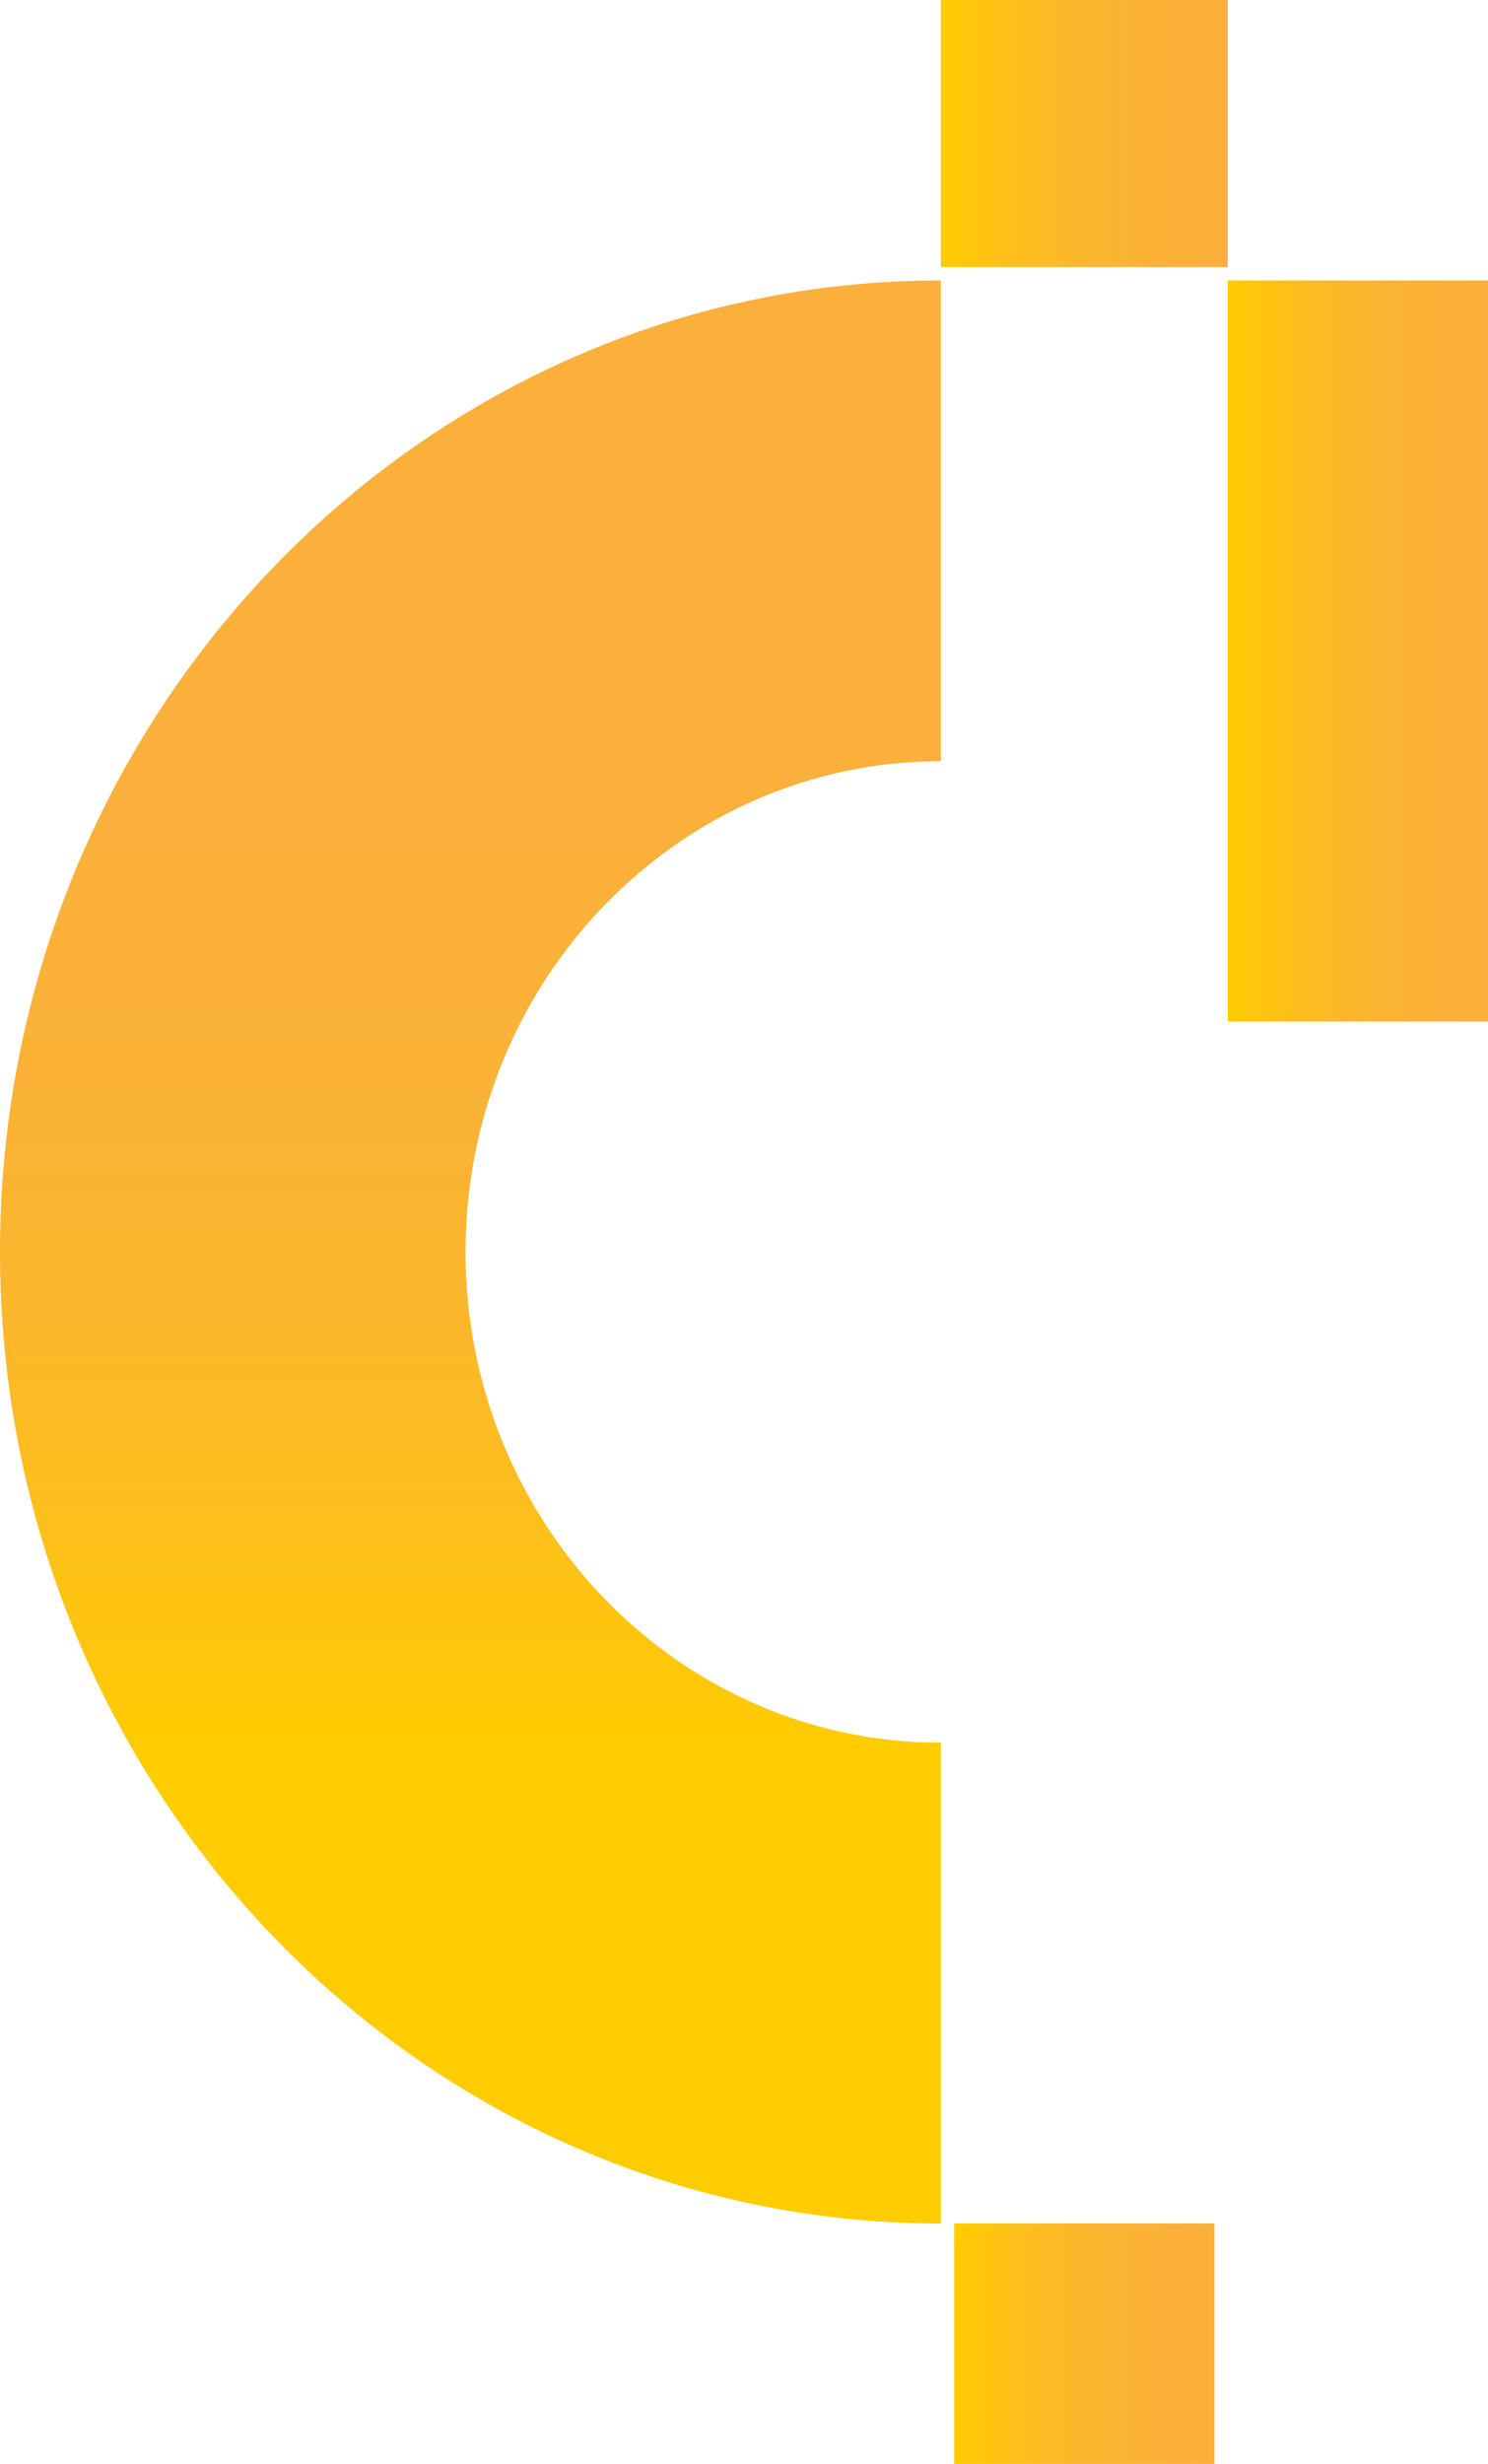
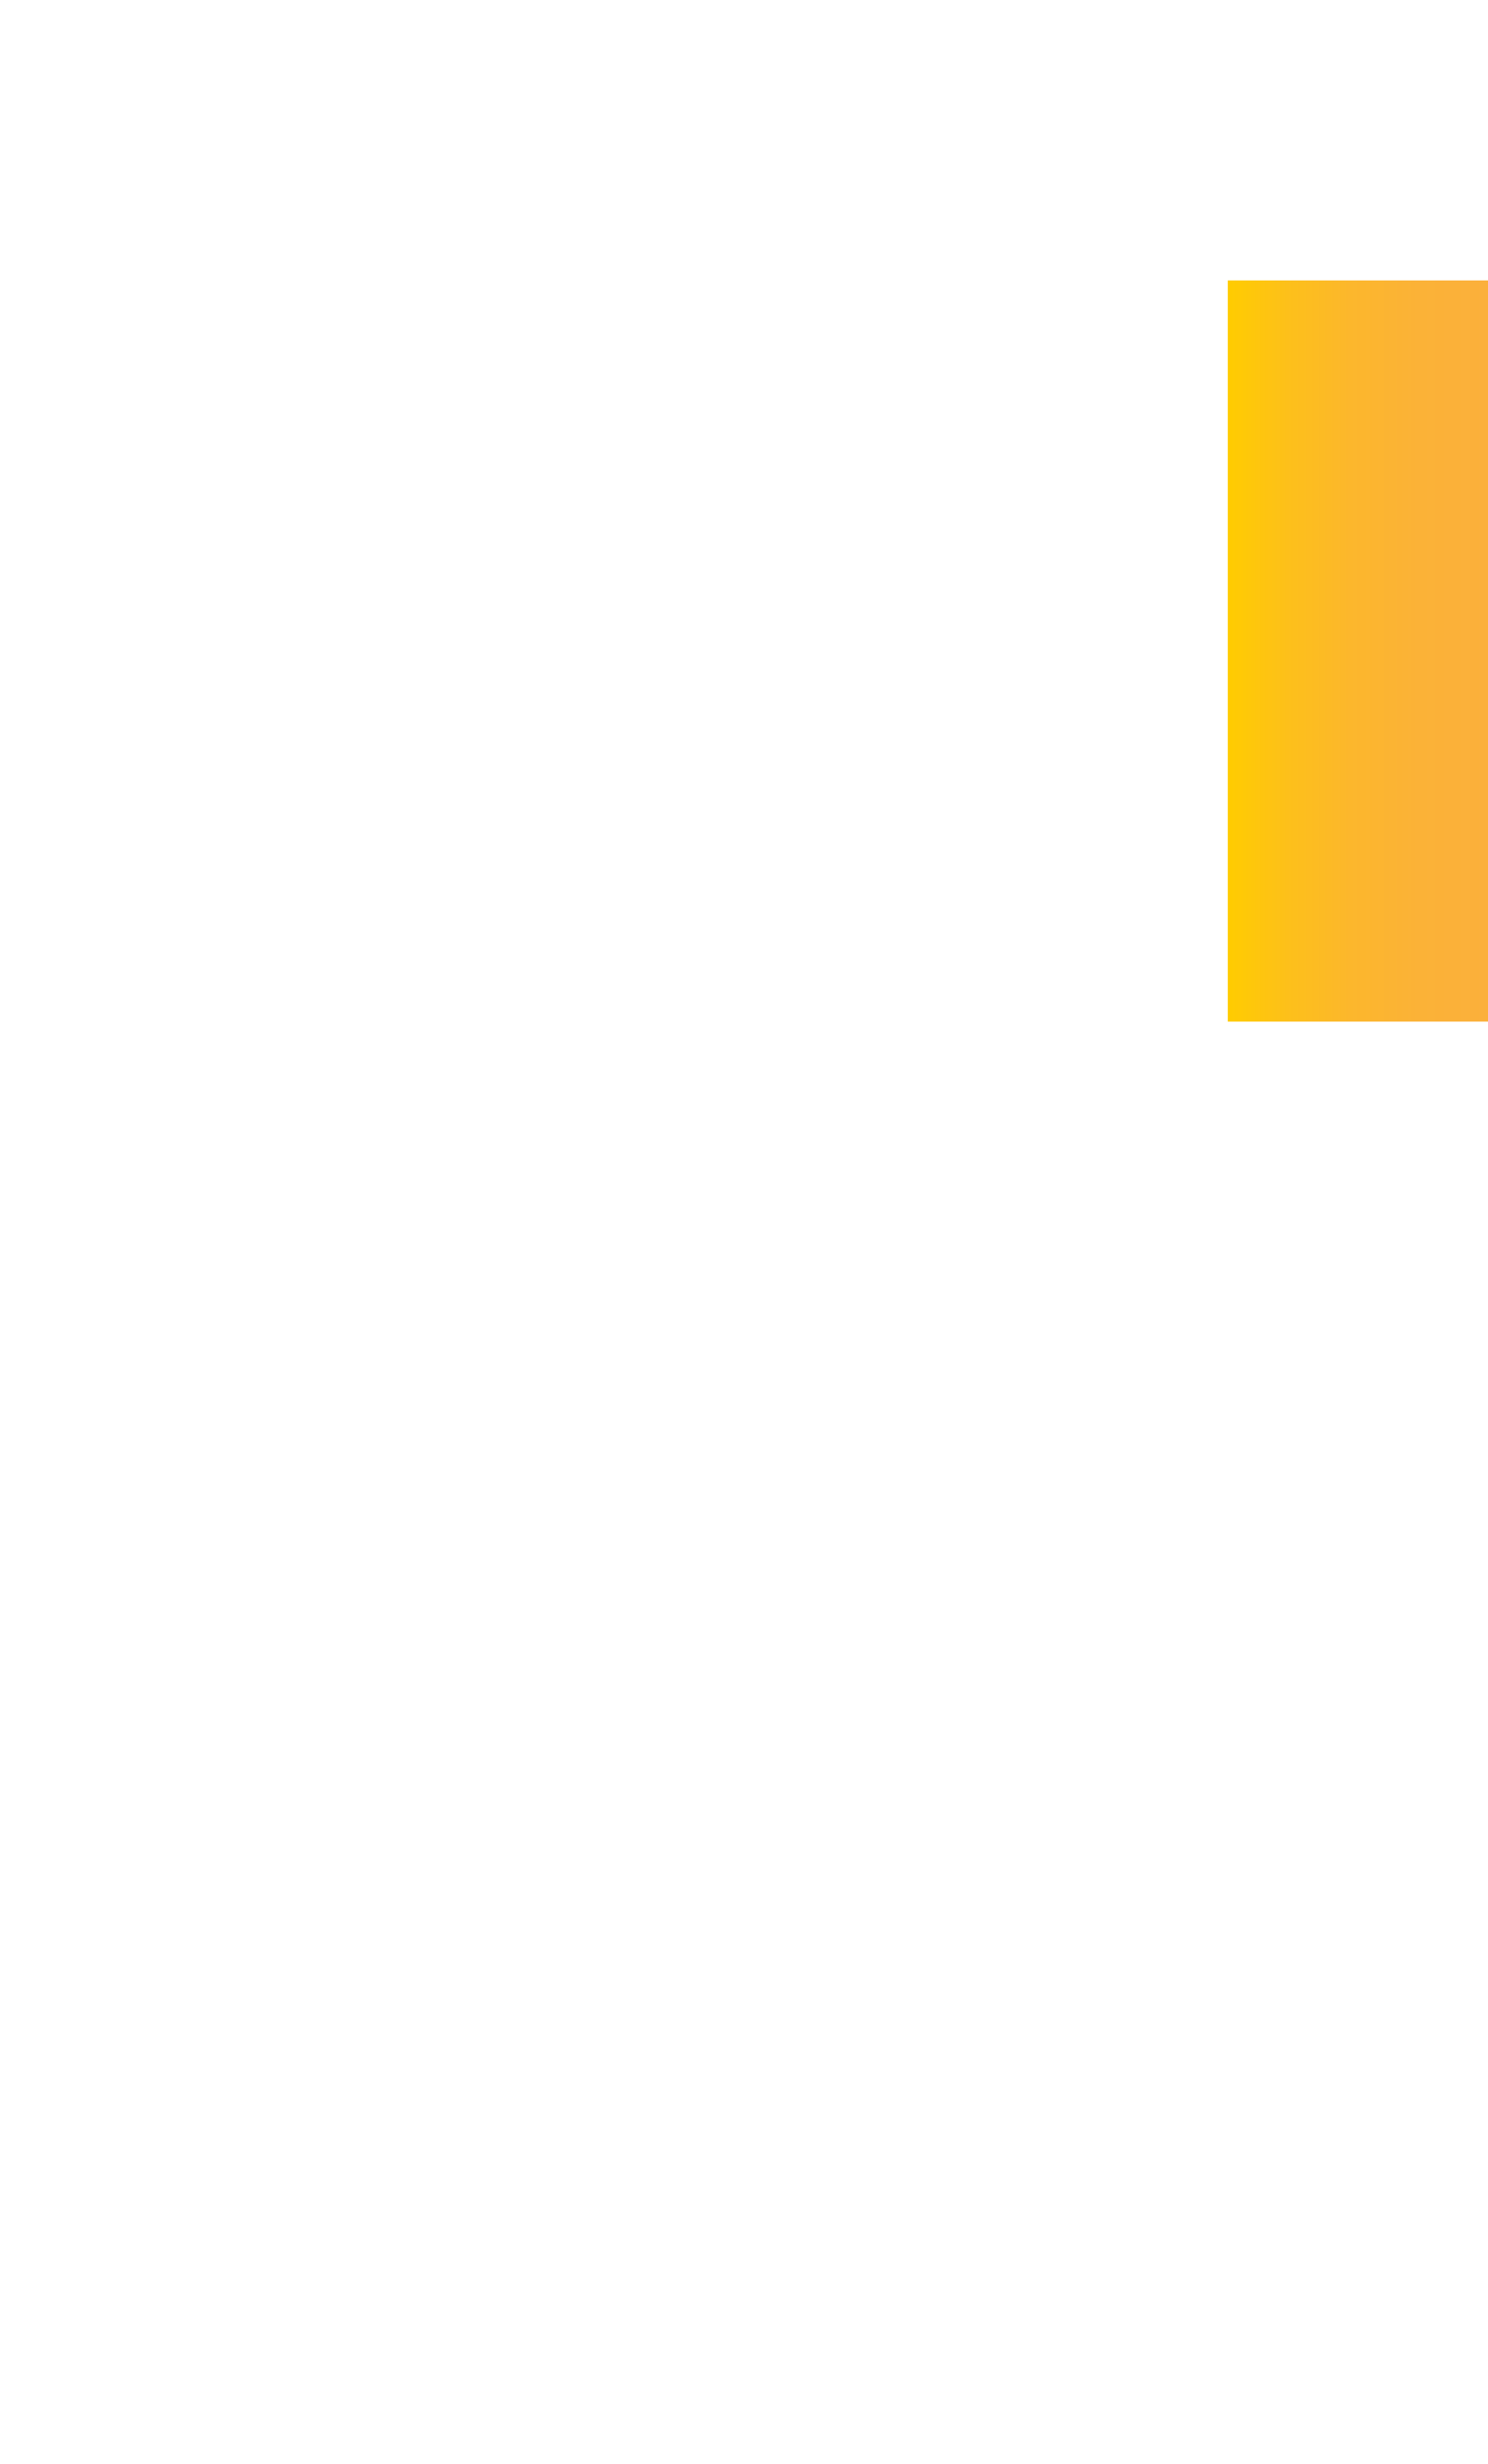
<svg xmlns="http://www.w3.org/2000/svg" xmlns:xlink="http://www.w3.org/1999/xlink" viewBox="0 0 223 369">
  <defs>
    <style>.cls-1{fill:url(#linear-gradient);}.cls-2{fill:url(#linear-gradient-2);}.cls-3{fill:url(#linear-gradient-3);}.cls-4{fill:url(#linear-gradient-4);}</style>
    <linearGradient id="linear-gradient" x1="70.5" y1="263.01" x2="70.5" y2="122.01" gradientUnits="userSpaceOnUse">
      <stop offset="0" stop-color="#fc0" />
      <stop offset="0.23" stop-color="#fdc01a" />
      <stop offset="0.47" stop-color="#fcb72c" />
      <stop offset="0.73" stop-color="#fbb237" />
      <stop offset="1" stop-color="#fbb03b" />
    </linearGradient>
    <linearGradient id="linear-gradient-2" x1="141" y1="20" x2="184" y2="20" xlink:href="#linear-gradient" />
    <linearGradient id="linear-gradient-3" x1="184" y1="97.5" x2="223" y2="97.5" xlink:href="#linear-gradient" />
    <linearGradient id="linear-gradient-4" x1="143" y1="351" x2="182" y2="351" xlink:href="#linear-gradient" />
  </defs>
  <g id="Layer_2" data-name="Layer 2">
    <g id="Layer_1-2" data-name="Layer 1">
-       <path class="cls-1" d="M141,261c-39.34,0-71.23-32.91-71.23-73.5S101.66,114,141,114V42C63.13,42,0,107.14,0,187.5S63.13,333,141,333Z" />
-       <rect class="cls-2" x="141" width="43" height="40" />
      <rect class="cls-3" x="184" y="42" width="39" height="111" />
-       <rect class="cls-4" x="143" y="333" width="39" height="36" />
    </g>
  </g>
</svg>